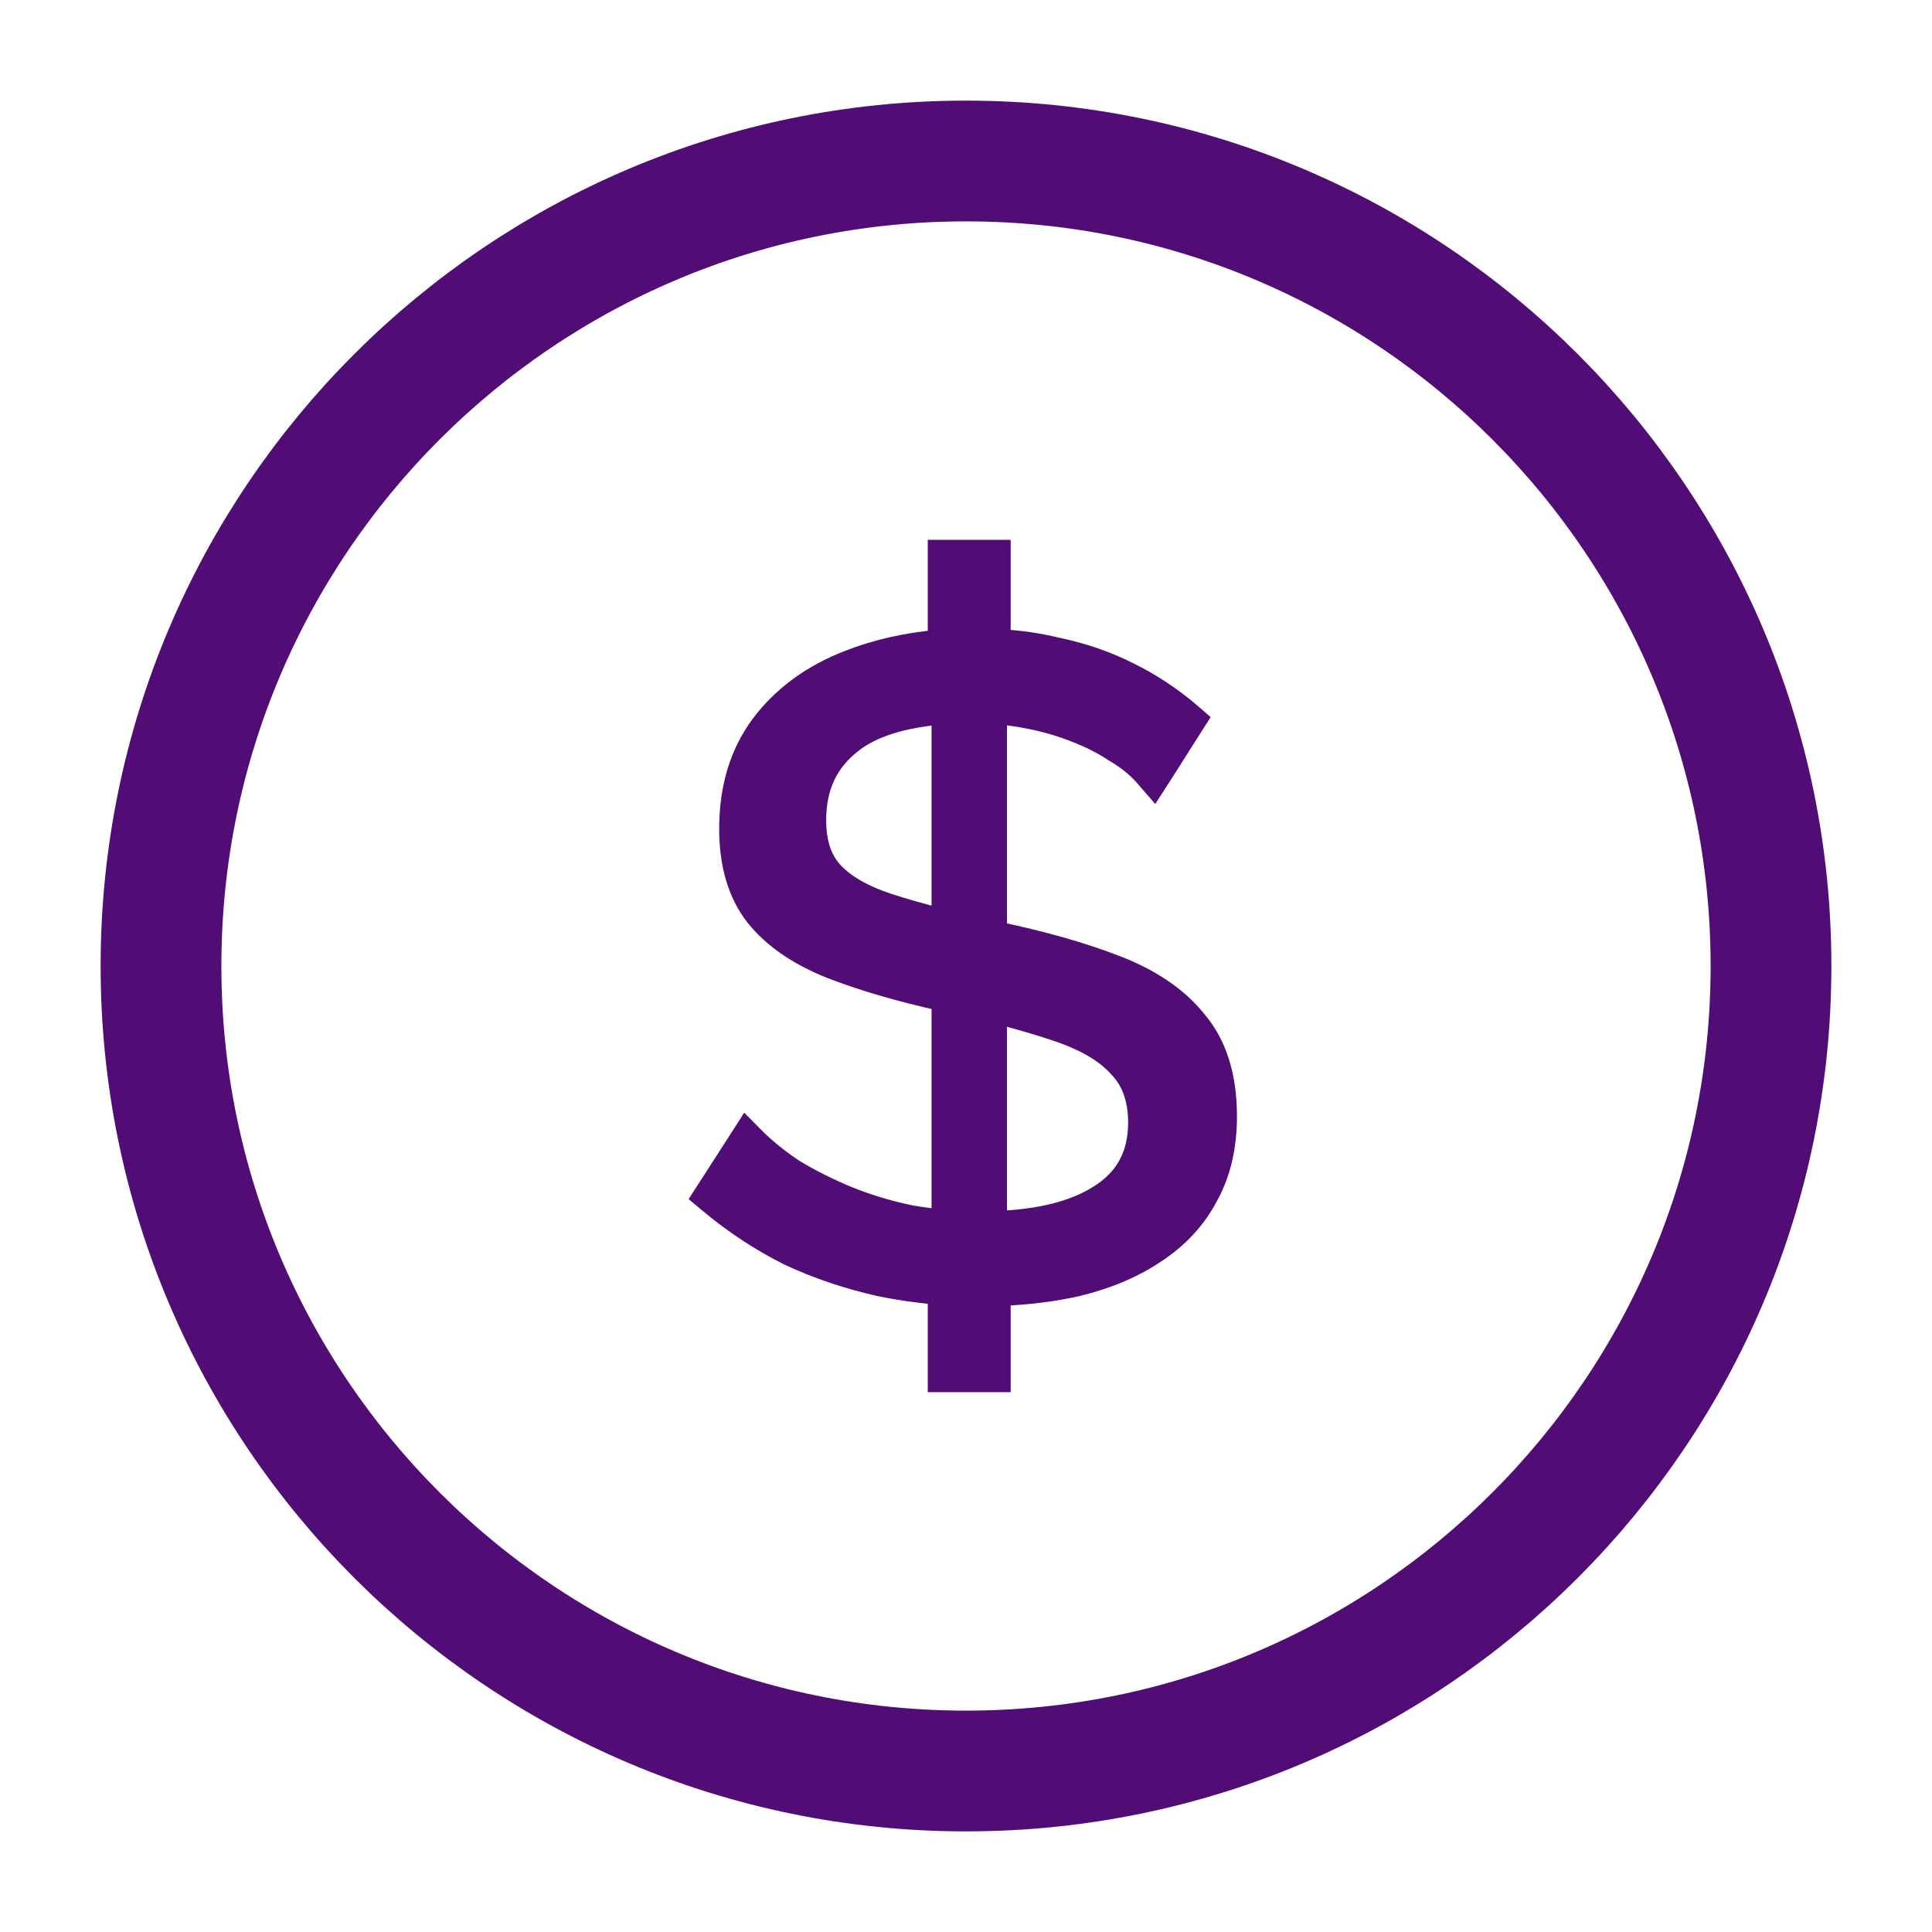
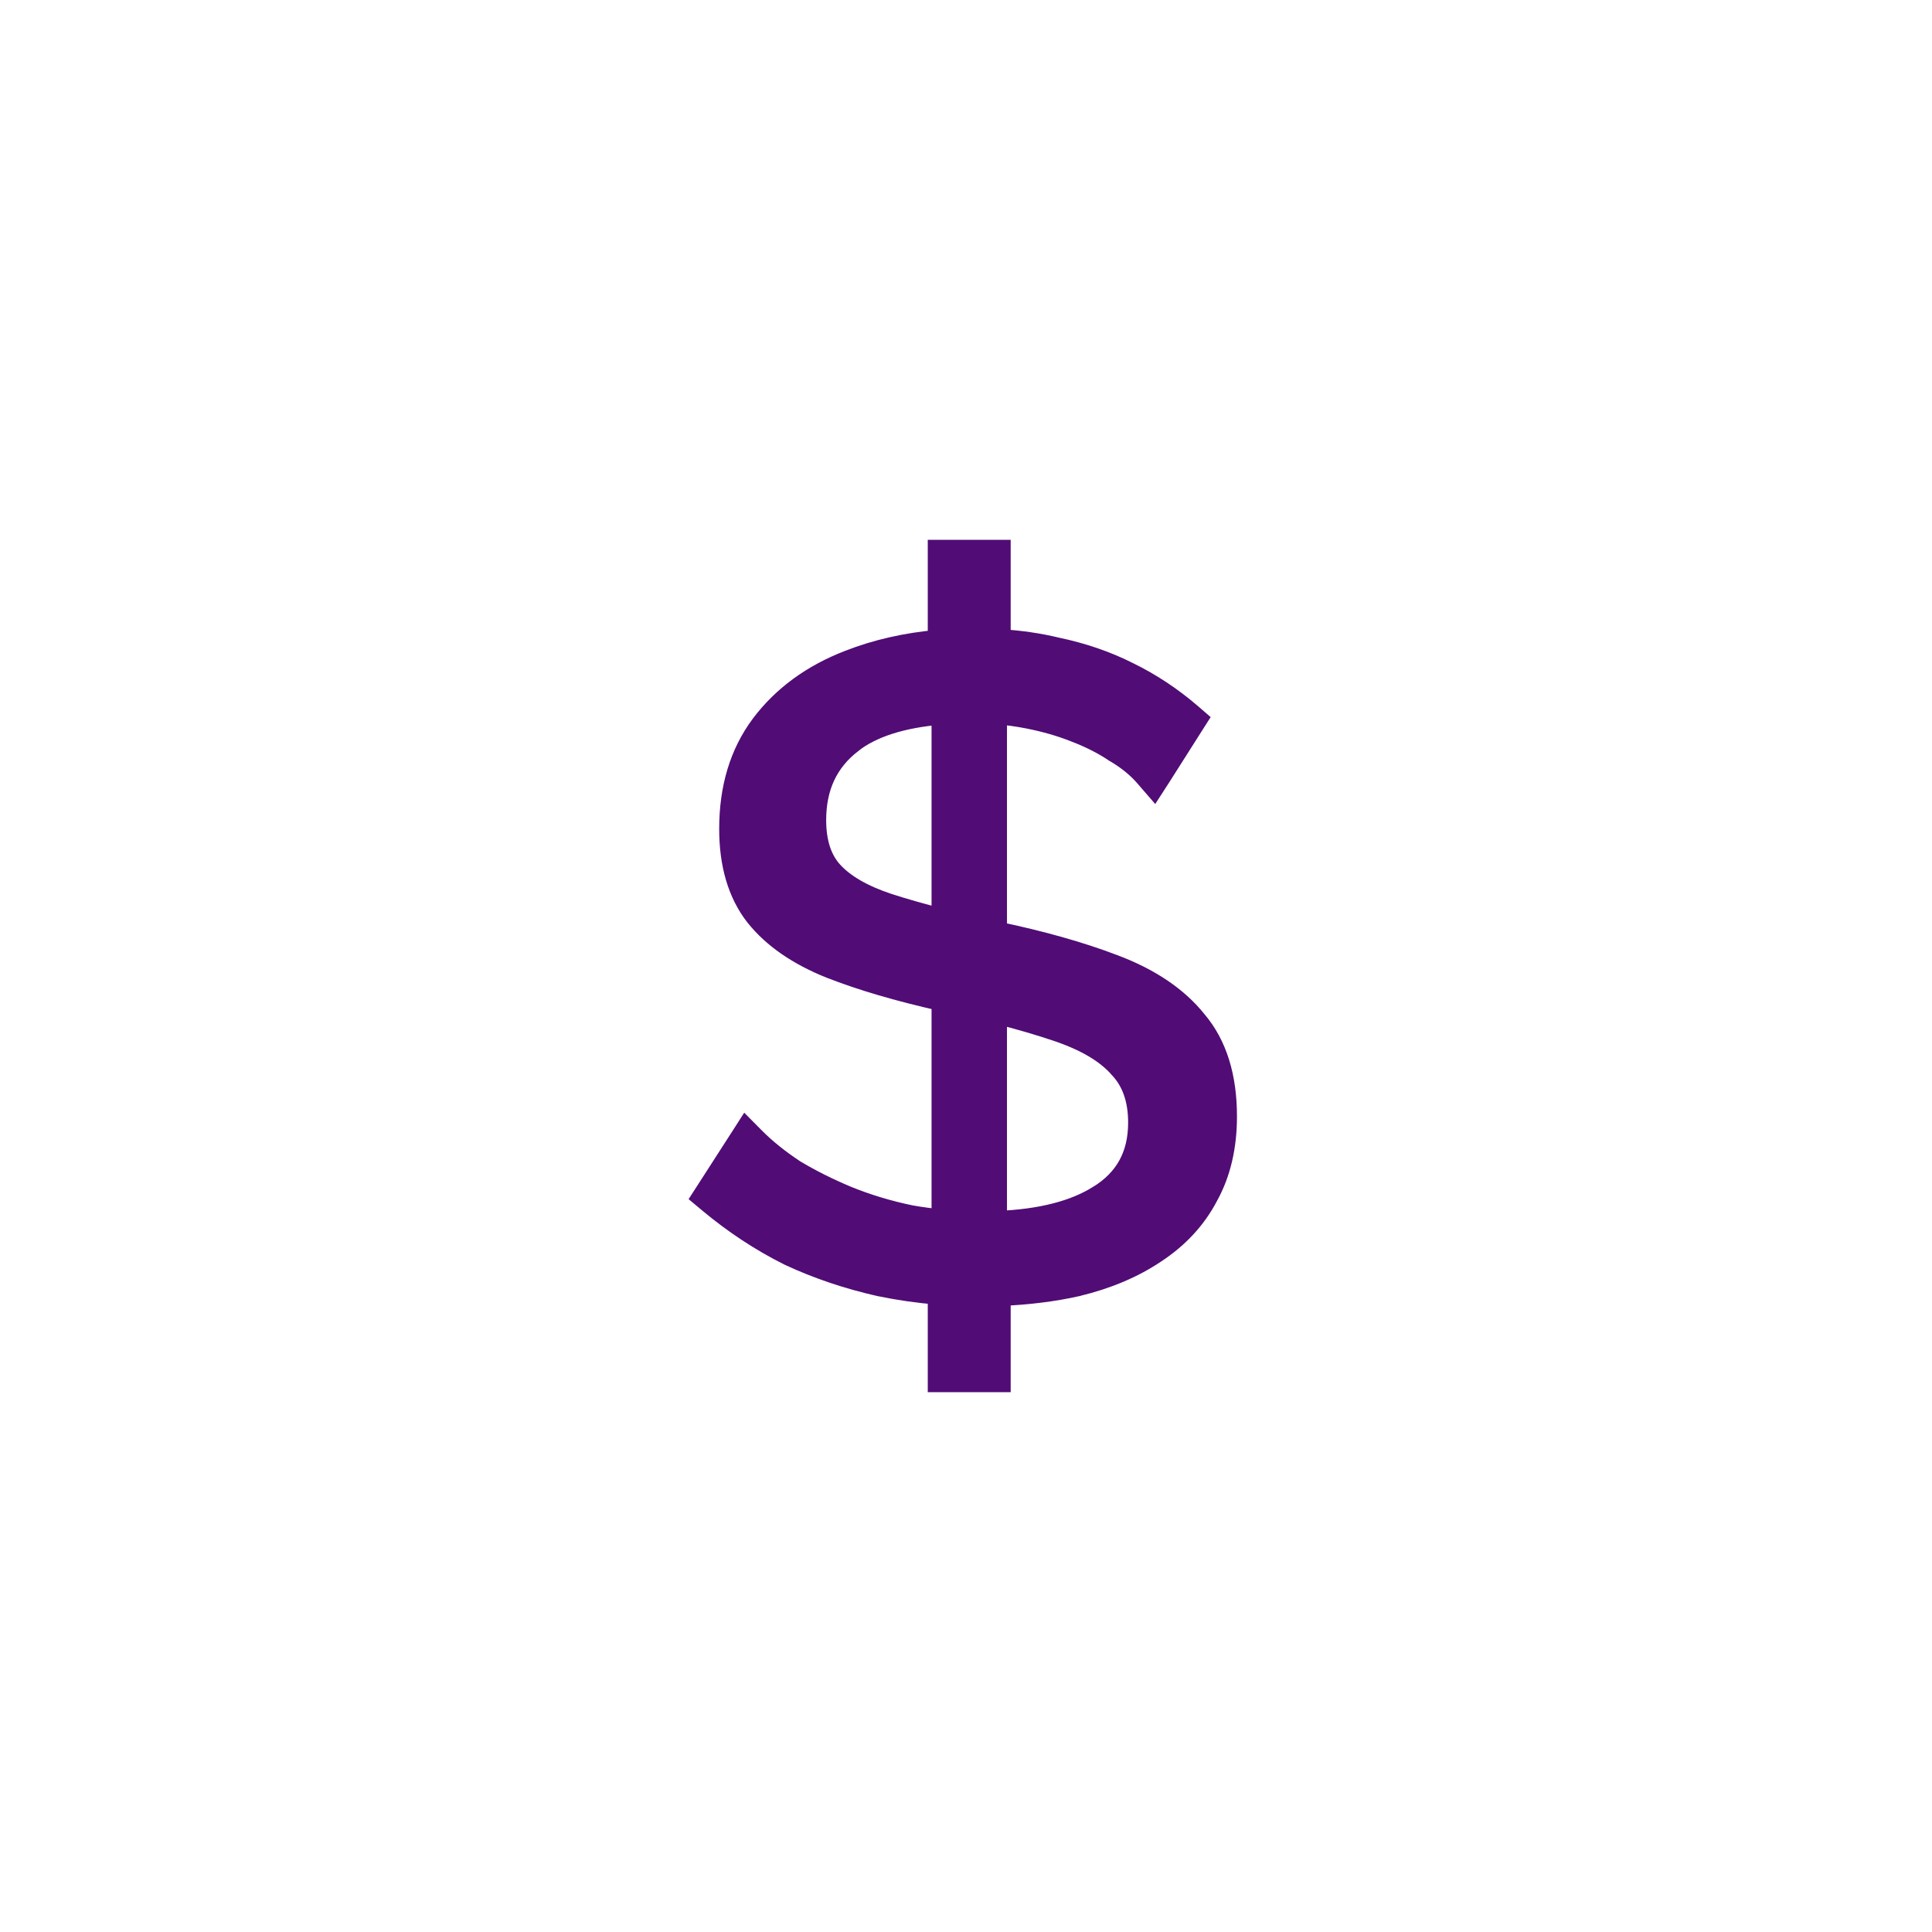
<svg xmlns="http://www.w3.org/2000/svg" width="24" height="24" viewBox="0 0 24 24" fill="none">
-   <path d="M22 12C22 17.52 17.52 22 12 22C6.48 22 2 17.52 2 12C2 6.48 6.48 2 12 2C17.52 2 22 6.48 22 12Z" stroke="#510C76" stroke-width="1.5" stroke-linecap="round" stroke-linejoin="round" />
  <path d="M10.932 15.979C11.168 16.028 11.407 16.062 11.65 16.082V17.044V17.169H11.775H12.305H12.43V17.044V16.098C12.768 16.084 13.085 16.045 13.381 15.979L13.381 15.979L13.383 15.978C13.756 15.888 14.081 15.751 14.356 15.566C14.64 15.379 14.858 15.145 15.007 14.861C15.165 14.576 15.241 14.244 15.241 13.868C15.241 13.38 15.121 12.979 14.867 12.679C14.627 12.379 14.28 12.149 13.835 11.982C13.421 11.824 12.937 11.688 12.384 11.572V8.873C12.515 8.883 12.642 8.901 12.765 8.925C12.981 8.967 13.177 9.024 13.353 9.094L13.353 9.094L13.355 9.095C13.539 9.165 13.704 9.249 13.848 9.346L13.848 9.346L13.854 9.349C14.006 9.439 14.129 9.54 14.226 9.653L14.336 9.78L14.427 9.639L14.818 9.023L14.876 8.932L14.794 8.861C14.556 8.657 14.298 8.486 14.02 8.35C13.749 8.213 13.451 8.111 13.127 8.043C12.907 7.99 12.675 7.956 12.43 7.941V6.956V6.831H12.305H11.775H11.65V6.956V7.949C11.252 7.985 10.882 8.069 10.543 8.202C10.087 8.378 9.721 8.644 9.452 9.002L9.452 9.002C9.187 9.357 9.059 9.791 9.059 10.297C9.059 10.734 9.163 11.101 9.384 11.384L9.384 11.384L9.386 11.386C9.602 11.656 9.914 11.868 10.312 12.028L10.313 12.028C10.695 12.178 11.156 12.314 11.697 12.435V15.148C11.568 15.136 11.441 15.119 11.315 15.097C11.039 15.04 10.778 14.961 10.533 14.862C10.293 14.762 10.073 14.652 9.872 14.531C9.68 14.404 9.514 14.271 9.376 14.132L9.266 14.021L9.182 14.152L8.779 14.778L8.719 14.871L8.804 14.942C9.118 15.204 9.449 15.422 9.796 15.595L9.796 15.595L9.799 15.597C10.153 15.762 10.53 15.889 10.93 15.979L10.93 15.979L10.932 15.979ZM11.697 8.876V11.412C11.443 11.347 11.221 11.284 11.031 11.222C10.713 11.116 10.489 10.982 10.347 10.828C10.212 10.681 10.138 10.473 10.138 10.187C10.138 9.775 10.287 9.461 10.585 9.231L10.585 9.23C10.831 9.039 11.197 8.917 11.697 8.876ZM12.384 15.168V12.594C12.665 12.665 12.913 12.738 13.129 12.811C13.486 12.931 13.737 13.083 13.894 13.259L13.894 13.259L13.897 13.263C14.054 13.425 14.139 13.648 14.139 13.945C14.139 14.35 13.975 14.646 13.645 14.85L13.645 14.85L13.644 14.85C13.345 15.038 12.929 15.147 12.384 15.168Z" fill="#510C76" stroke="#510C76" stroke-width="0.25" />
</svg>